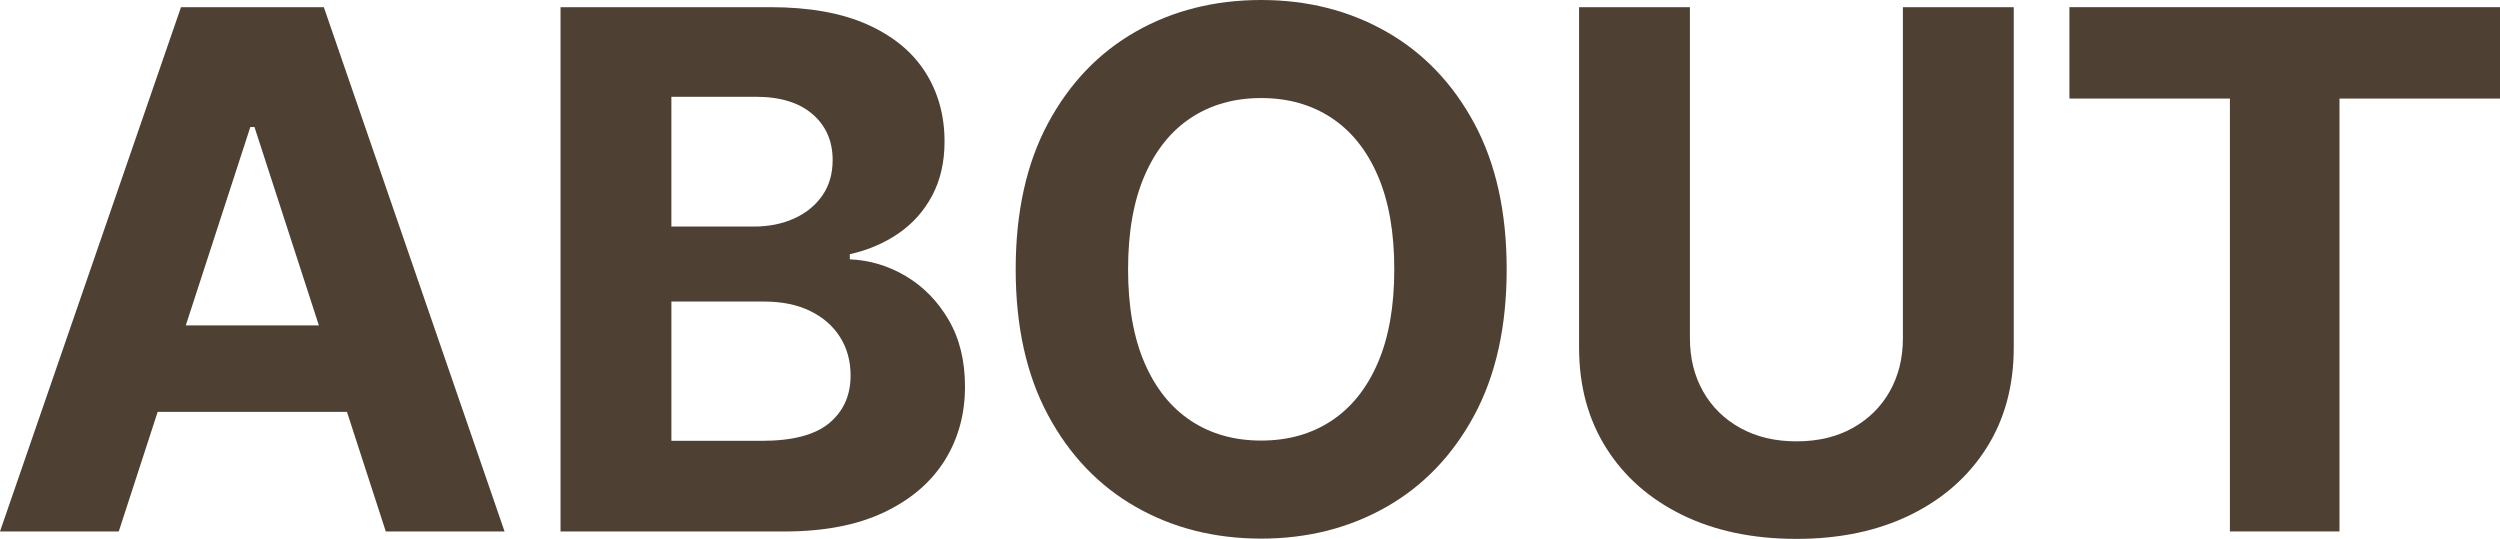
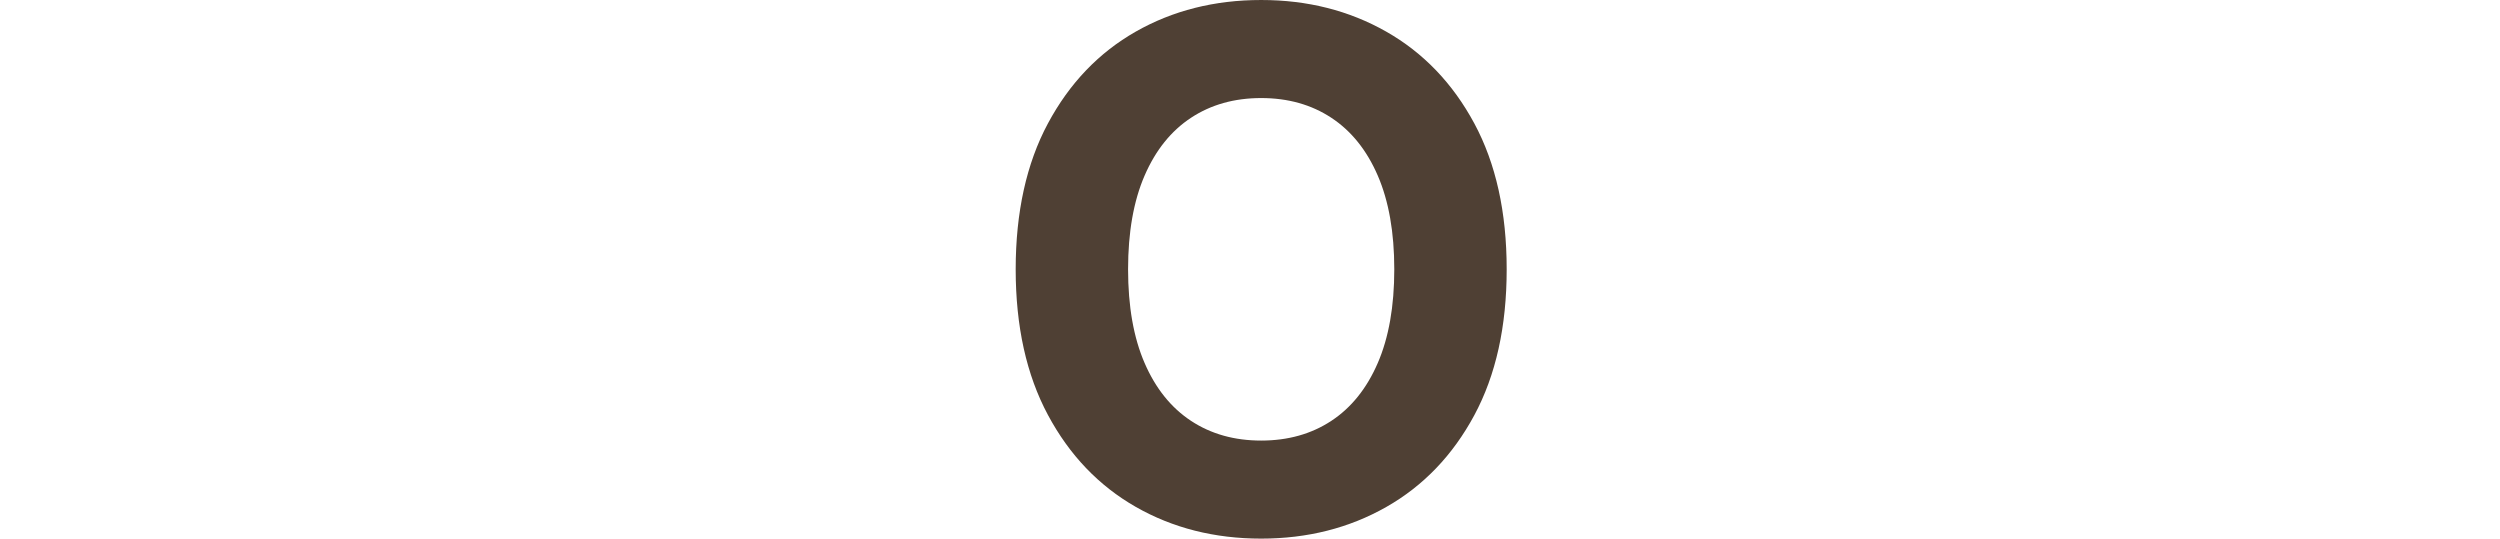
<svg xmlns="http://www.w3.org/2000/svg" id="b" width="156.06" height="33.638" viewBox="0 0 156.06 33.638">
  <g id="c">
-     <path d="m7.415,33.175H0L11.298.448h8.917l11.282,32.727h-7.415L15.884,7.926h-.256l-8.214,25.249Zm-.463-12.864h17.514v5.401H6.951v-5.401Z" fill="#4f4034" stroke-width="0" />
-     <path d="m34.991,33.175V.448h13.104c2.408,0,4.416.357,6.025,1.071,1.608.714,2.817,1.702,3.627,2.964.81,1.263,1.215,2.714,1.215,4.354,0,1.279-.256,2.4-.767,3.364s-1.212,1.753-2.102,2.365c-.89.613-1.904,1.047-3.044,1.302v.32c1.247.053,2.416.405,3.507,1.055s1.979,1.558,2.661,2.725c.682,1.167,1.022,2.554,1.022,4.163,0,1.737-.429,3.284-1.286,4.643-.858,1.358-2.123,2.432-3.795,3.22-1.673.789-3.734,1.183-6.185,1.183h-13.982Zm6.919-19.032h5.129c.948,0,1.792-.168,2.533-.503.741-.335,1.327-.812,1.758-1.43.432-.618.647-1.358.647-2.221,0-1.183-.418-2.136-1.254-2.861-.836-.724-2.021-1.087-3.556-1.087h-5.257v8.102Zm0,13.375h5.641c1.928,0,3.334-.37,4.219-1.111.884-.74,1.327-1.729,1.327-2.964,0-.905-.218-1.704-.655-2.397-.437-.692-1.057-1.236-1.862-1.63-.804-.394-1.76-.591-2.868-.591h-5.801v8.693Z" fill="#4f4034" stroke-width="0" />
    <path d="m94.053,16.811c0,3.569-.674,6.605-2.021,9.109-1.348,2.503-3.18,4.413-5.498,5.729-2.317,1.316-4.919,1.973-7.806,1.973-2.908,0-5.519-.66-7.83-1.981-2.312-1.321-4.139-3.233-5.481-5.737-1.342-2.503-2.014-5.534-2.014-9.093s.671-6.605,2.014-9.108,3.169-4.413,5.481-5.729c2.312-1.316,4.922-1.974,7.83-1.974,2.887,0,5.489.658,7.806,1.974,2.317,1.316,4.149,3.226,5.498,5.729,1.347,2.503,2.021,5.54,2.021,9.108Zm-7.016,0c0-2.312-.344-4.261-1.031-5.849s-1.654-2.791-2.9-3.611-2.706-1.23-4.378-1.23-3.132.41-4.378,1.23-2.213,2.024-2.9,3.611-1.031,3.537-1.031,5.849.344,4.262,1.031,5.849c.687,1.588,1.654,2.791,2.9,3.612s2.706,1.23,4.378,1.23,3.132-.41,4.378-1.23,2.213-2.024,2.9-3.612c.687-1.587,1.031-3.537,1.031-5.849Z" fill="#4f4034" stroke-width="0" />
-     <path d="m118.787.448h6.919v21.254c0,2.386-.567,4.474-1.702,6.264-1.134,1.79-2.719,3.183-4.754,4.179-2.035.996-4.405,1.494-7.111,1.494s-5.092-.498-7.127-1.494c-2.035-.996-3.617-2.389-4.746-4.179-1.129-1.79-1.694-3.878-1.694-6.264V.448h6.919v20.662c0,1.247.274,2.354.823,3.324.549.97,1.324,1.731,2.325,2.285,1.001.554,2.168.831,3.5.831,1.343,0,2.512-.277,3.508-.831.996-.554,1.769-1.315,2.317-2.285.548-.969.823-2.077.823-3.324V.448Z" fill="#4f4034" stroke-width="0" />
-     <path d="m129.181,6.152V.448h26.879v5.705h-10.02v27.022h-6.84V6.152h-10.02Z" fill="#4f4034" stroke-width="0" />
  </g>
</svg>